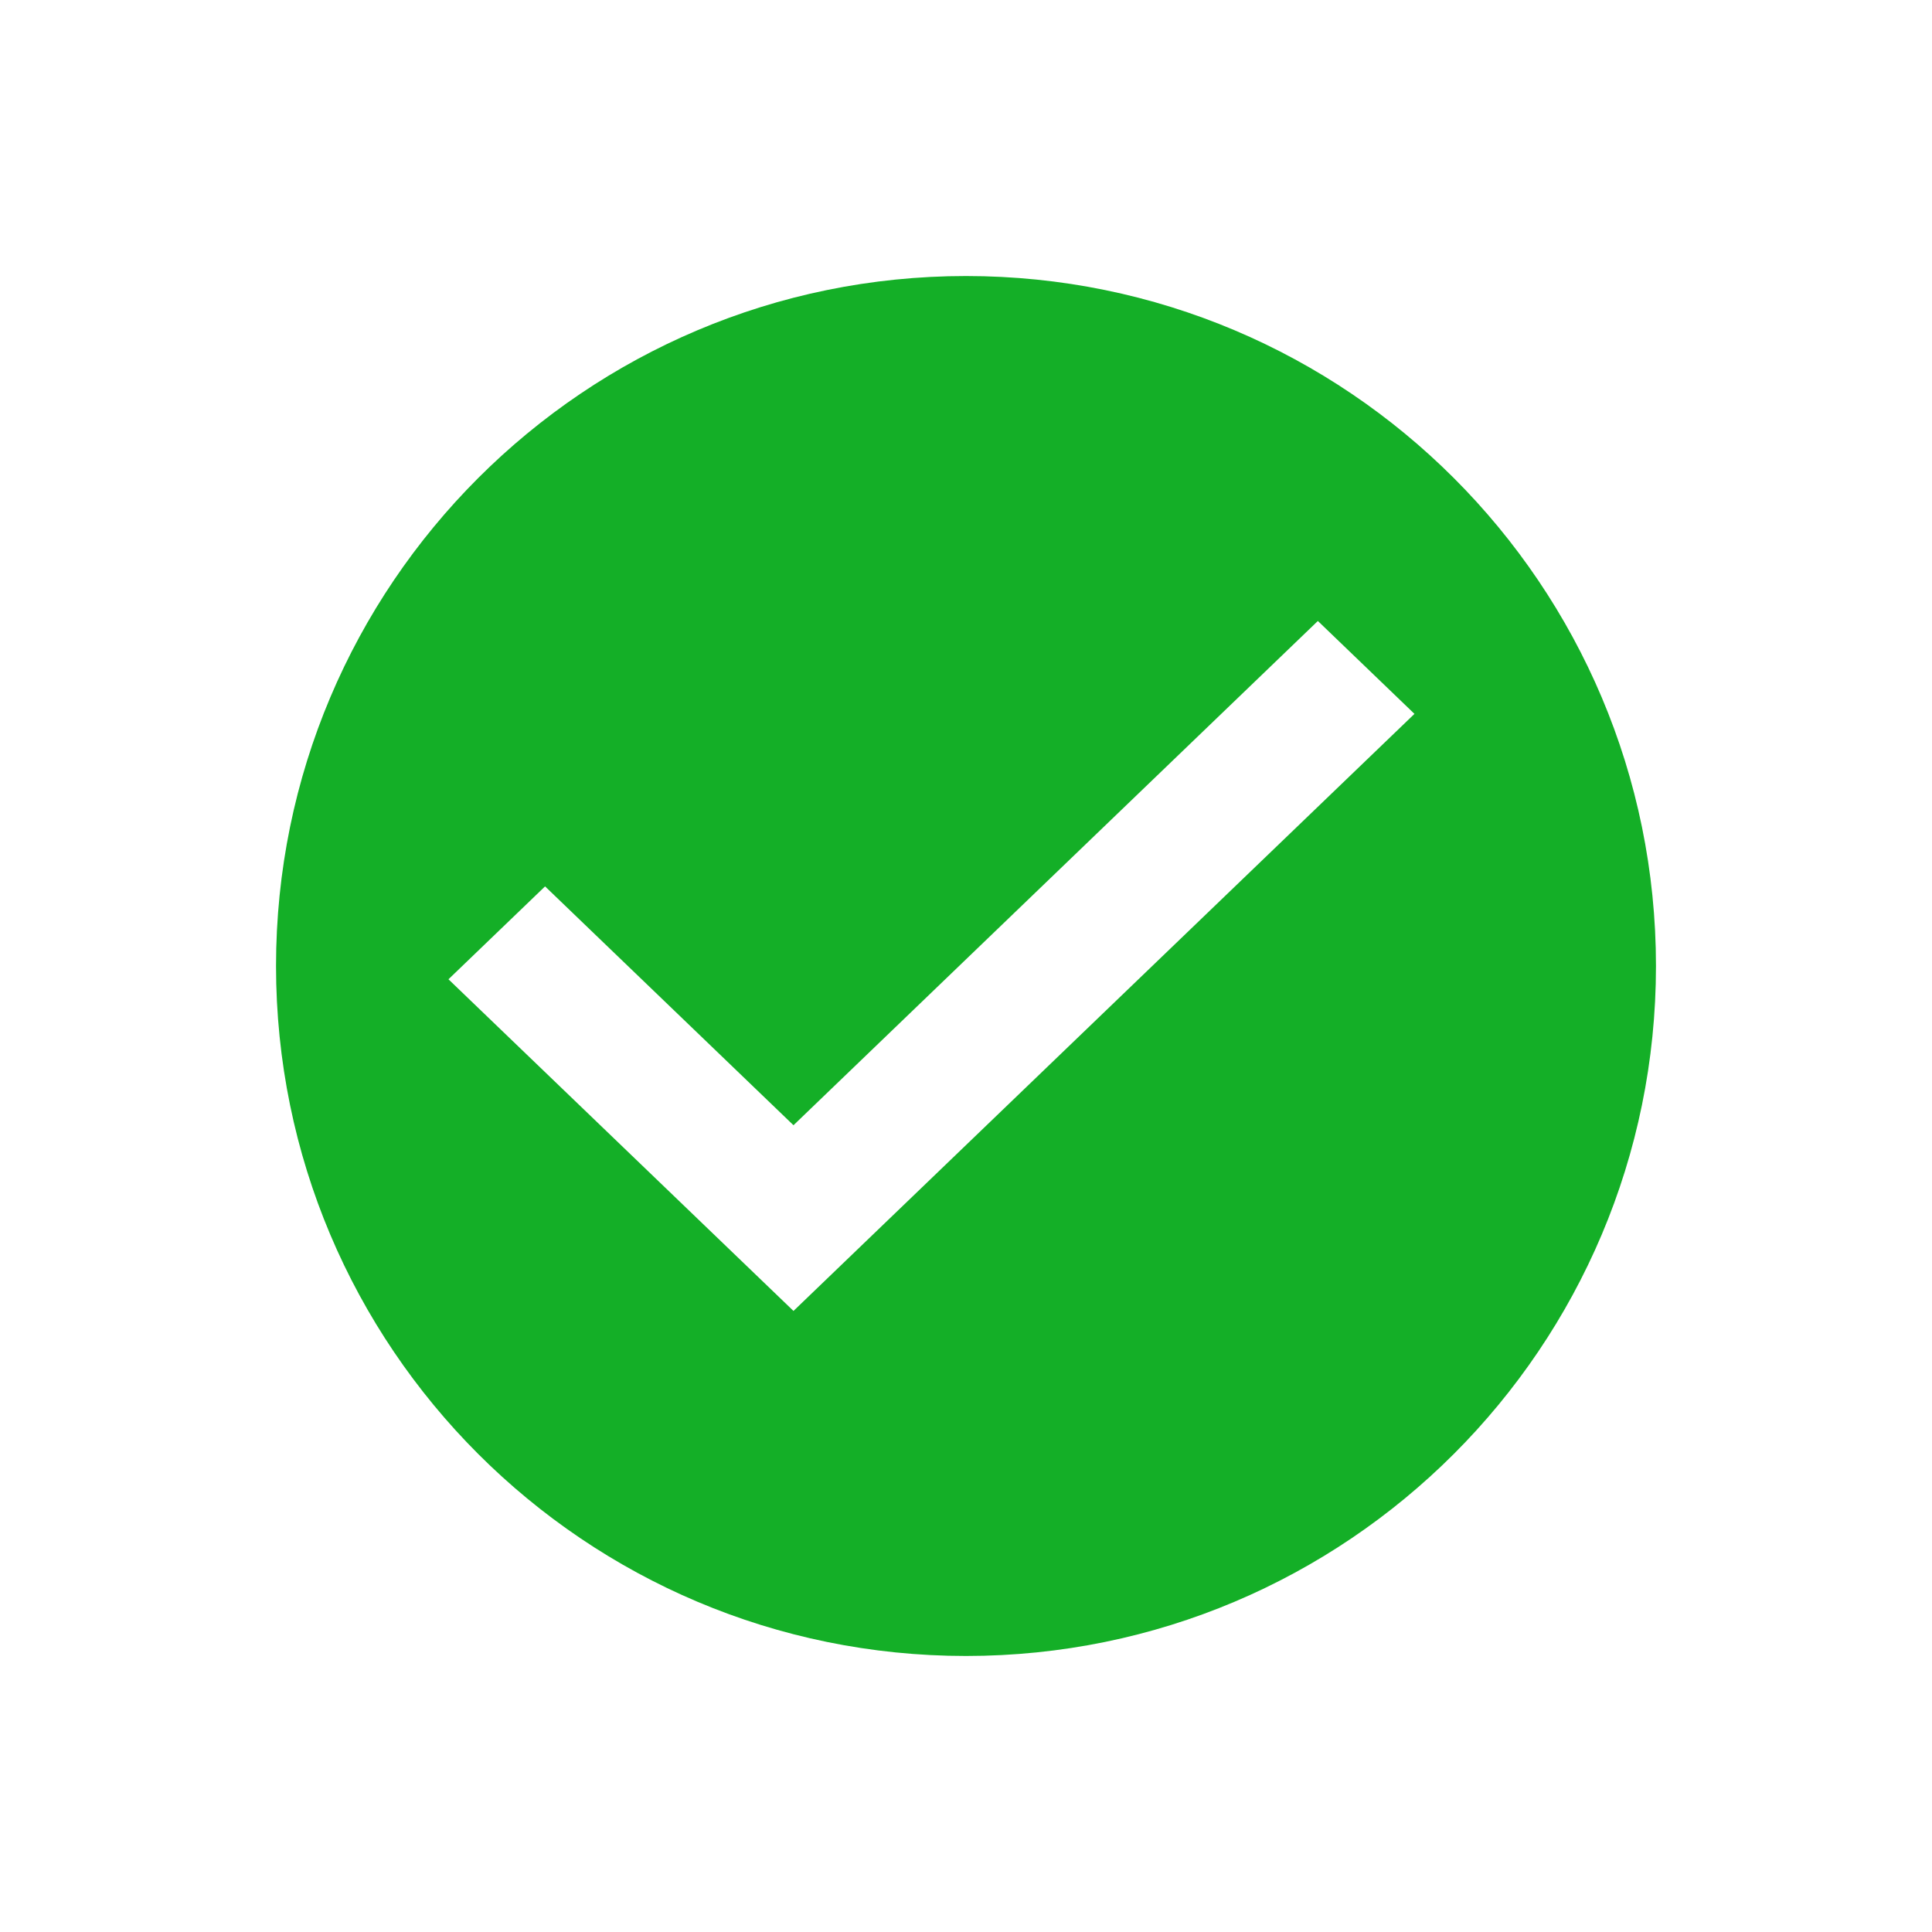
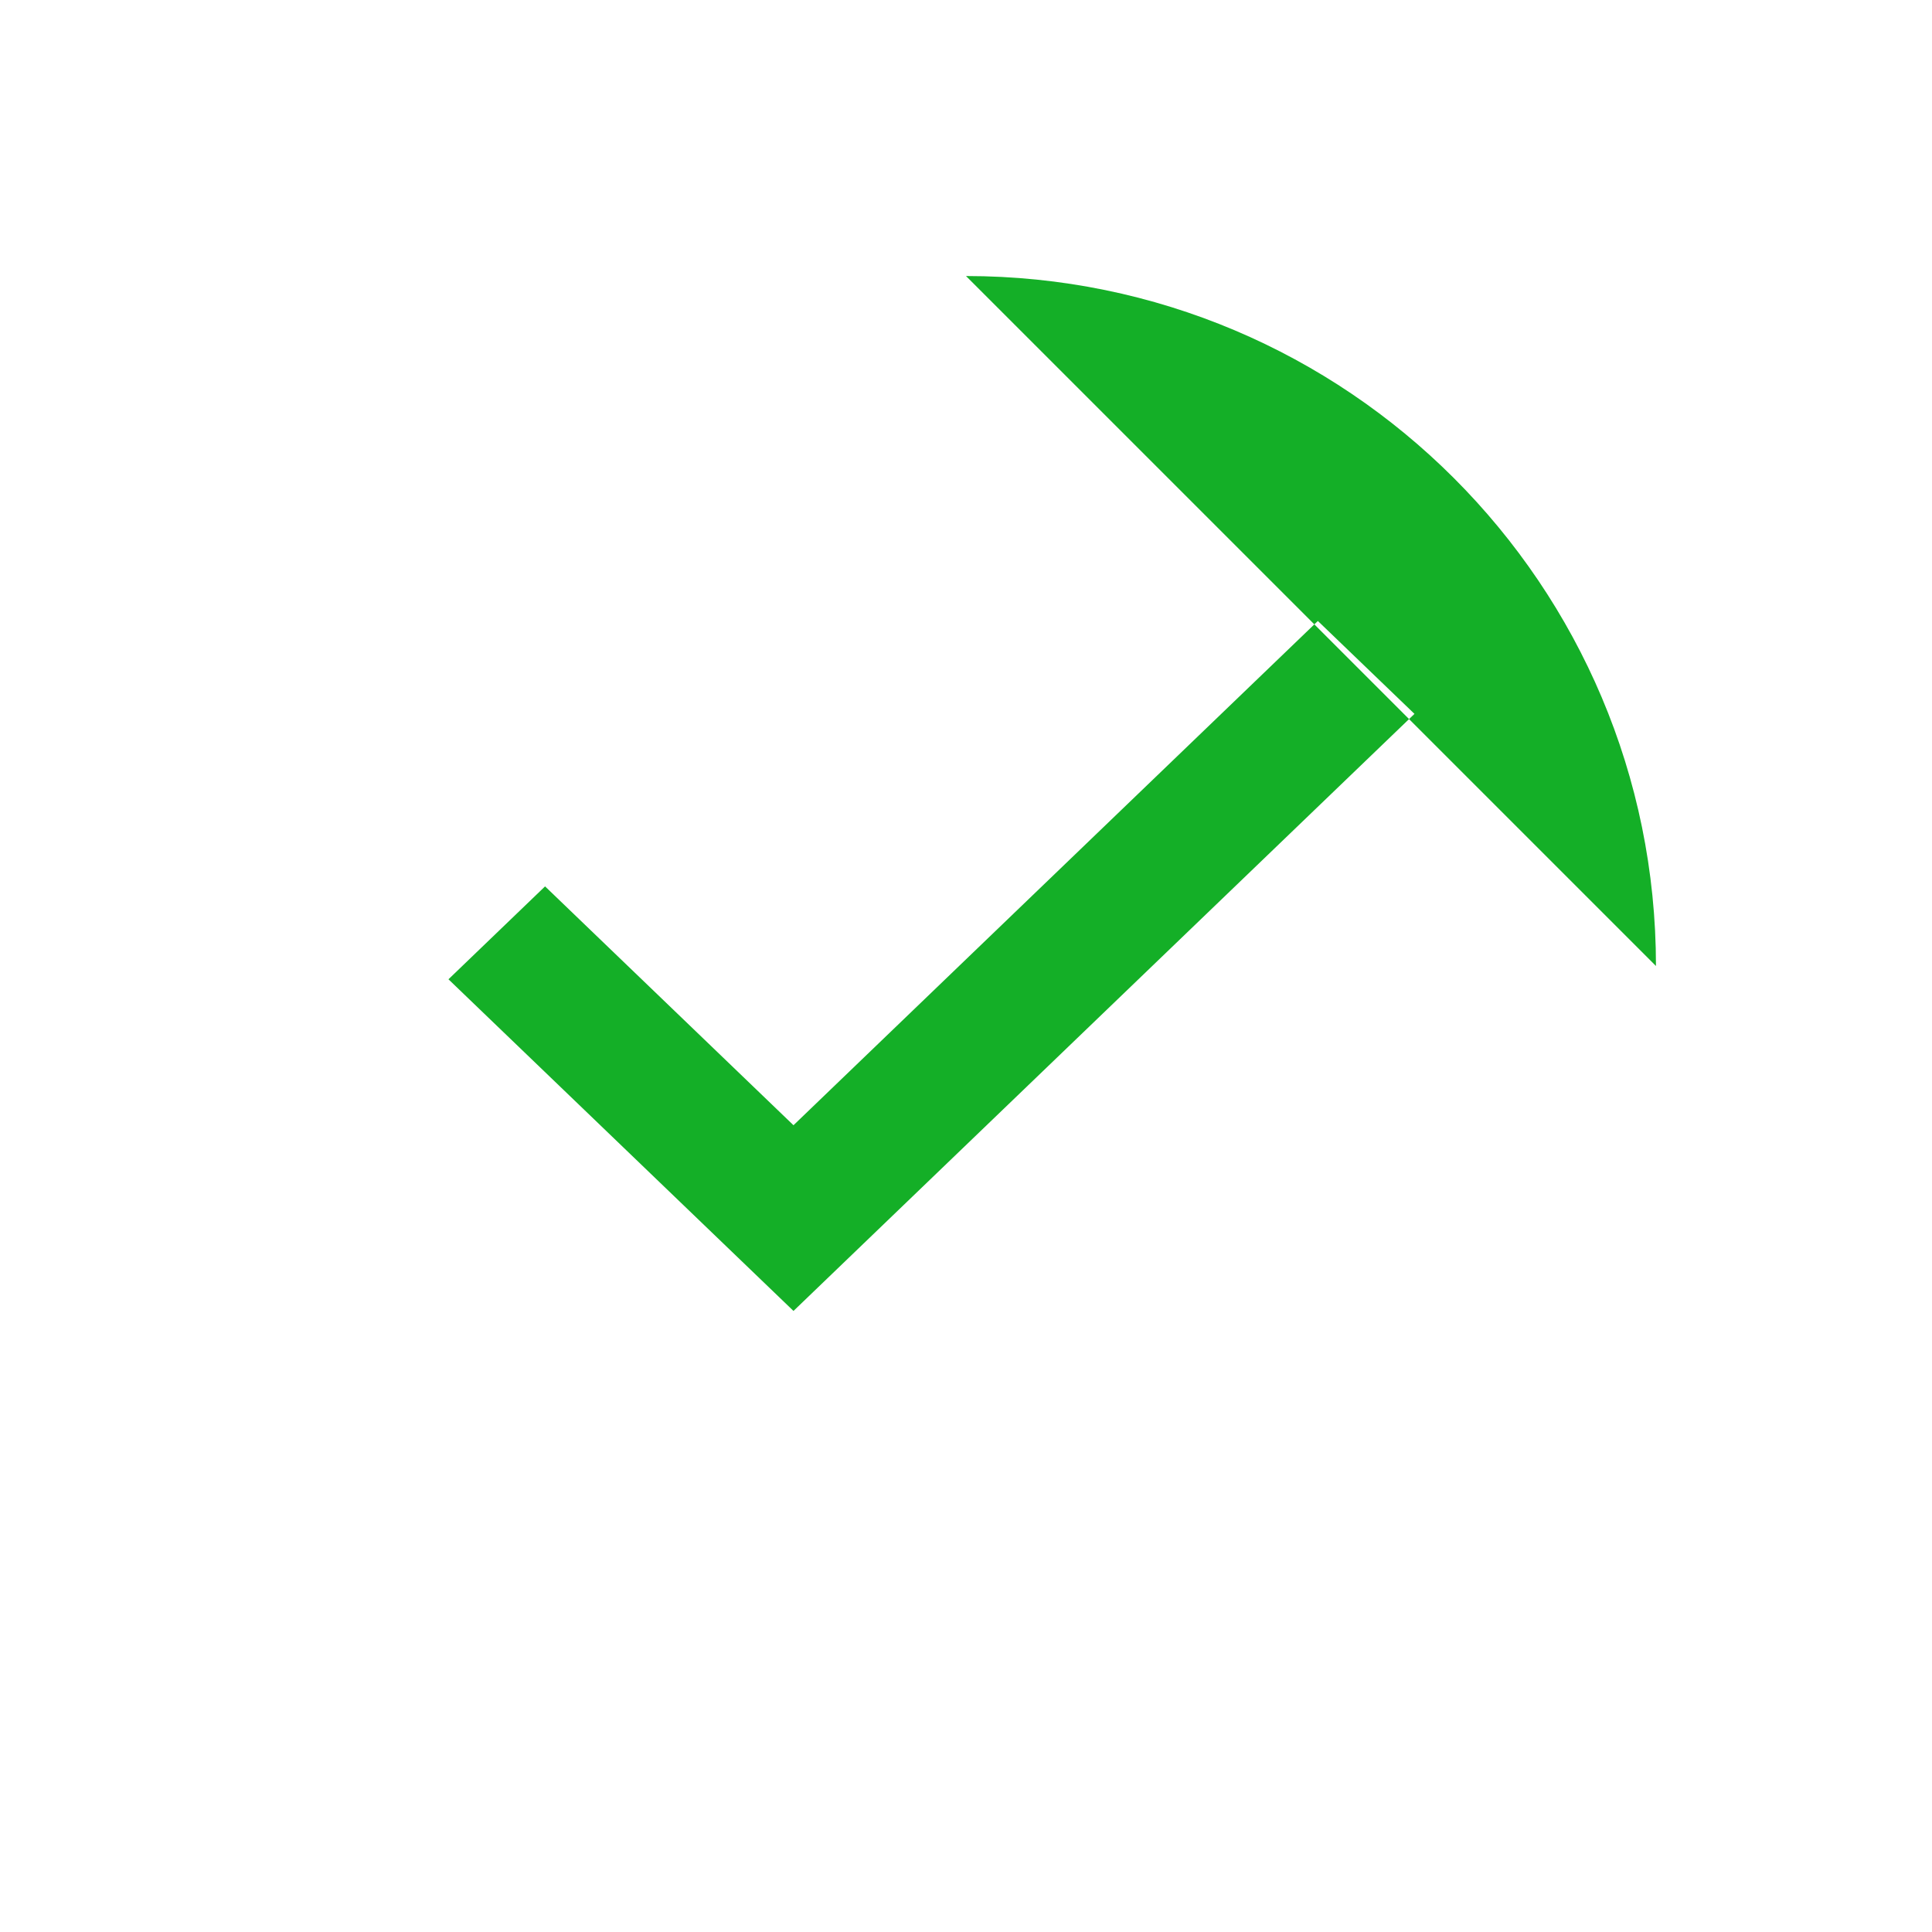
<svg xmlns="http://www.w3.org/2000/svg" width="24" height="24" viewBox="0 0 24 24">
-   <path fill="#14AF27" fill-rule="evenodd" d="M12 3.429c4.734 0 8.571 3.837 8.571 8.571S16.734 20.571 12 20.571 3.429 16.734 3.429 12 7.266 3.429 12 3.429zm4.371 4.285l-6.514 6.264-3.086-2.967-1.2 1.154 4.286 4.12 7.714-7.417-1.2-1.154z" />
+   <path fill="#14AF27" fill-rule="evenodd" d="M12 3.429c4.734 0 8.571 3.837 8.571 8.571zm4.371 4.285l-6.514 6.264-3.086-2.967-1.2 1.154 4.286 4.12 7.714-7.417-1.2-1.154z" />
</svg>